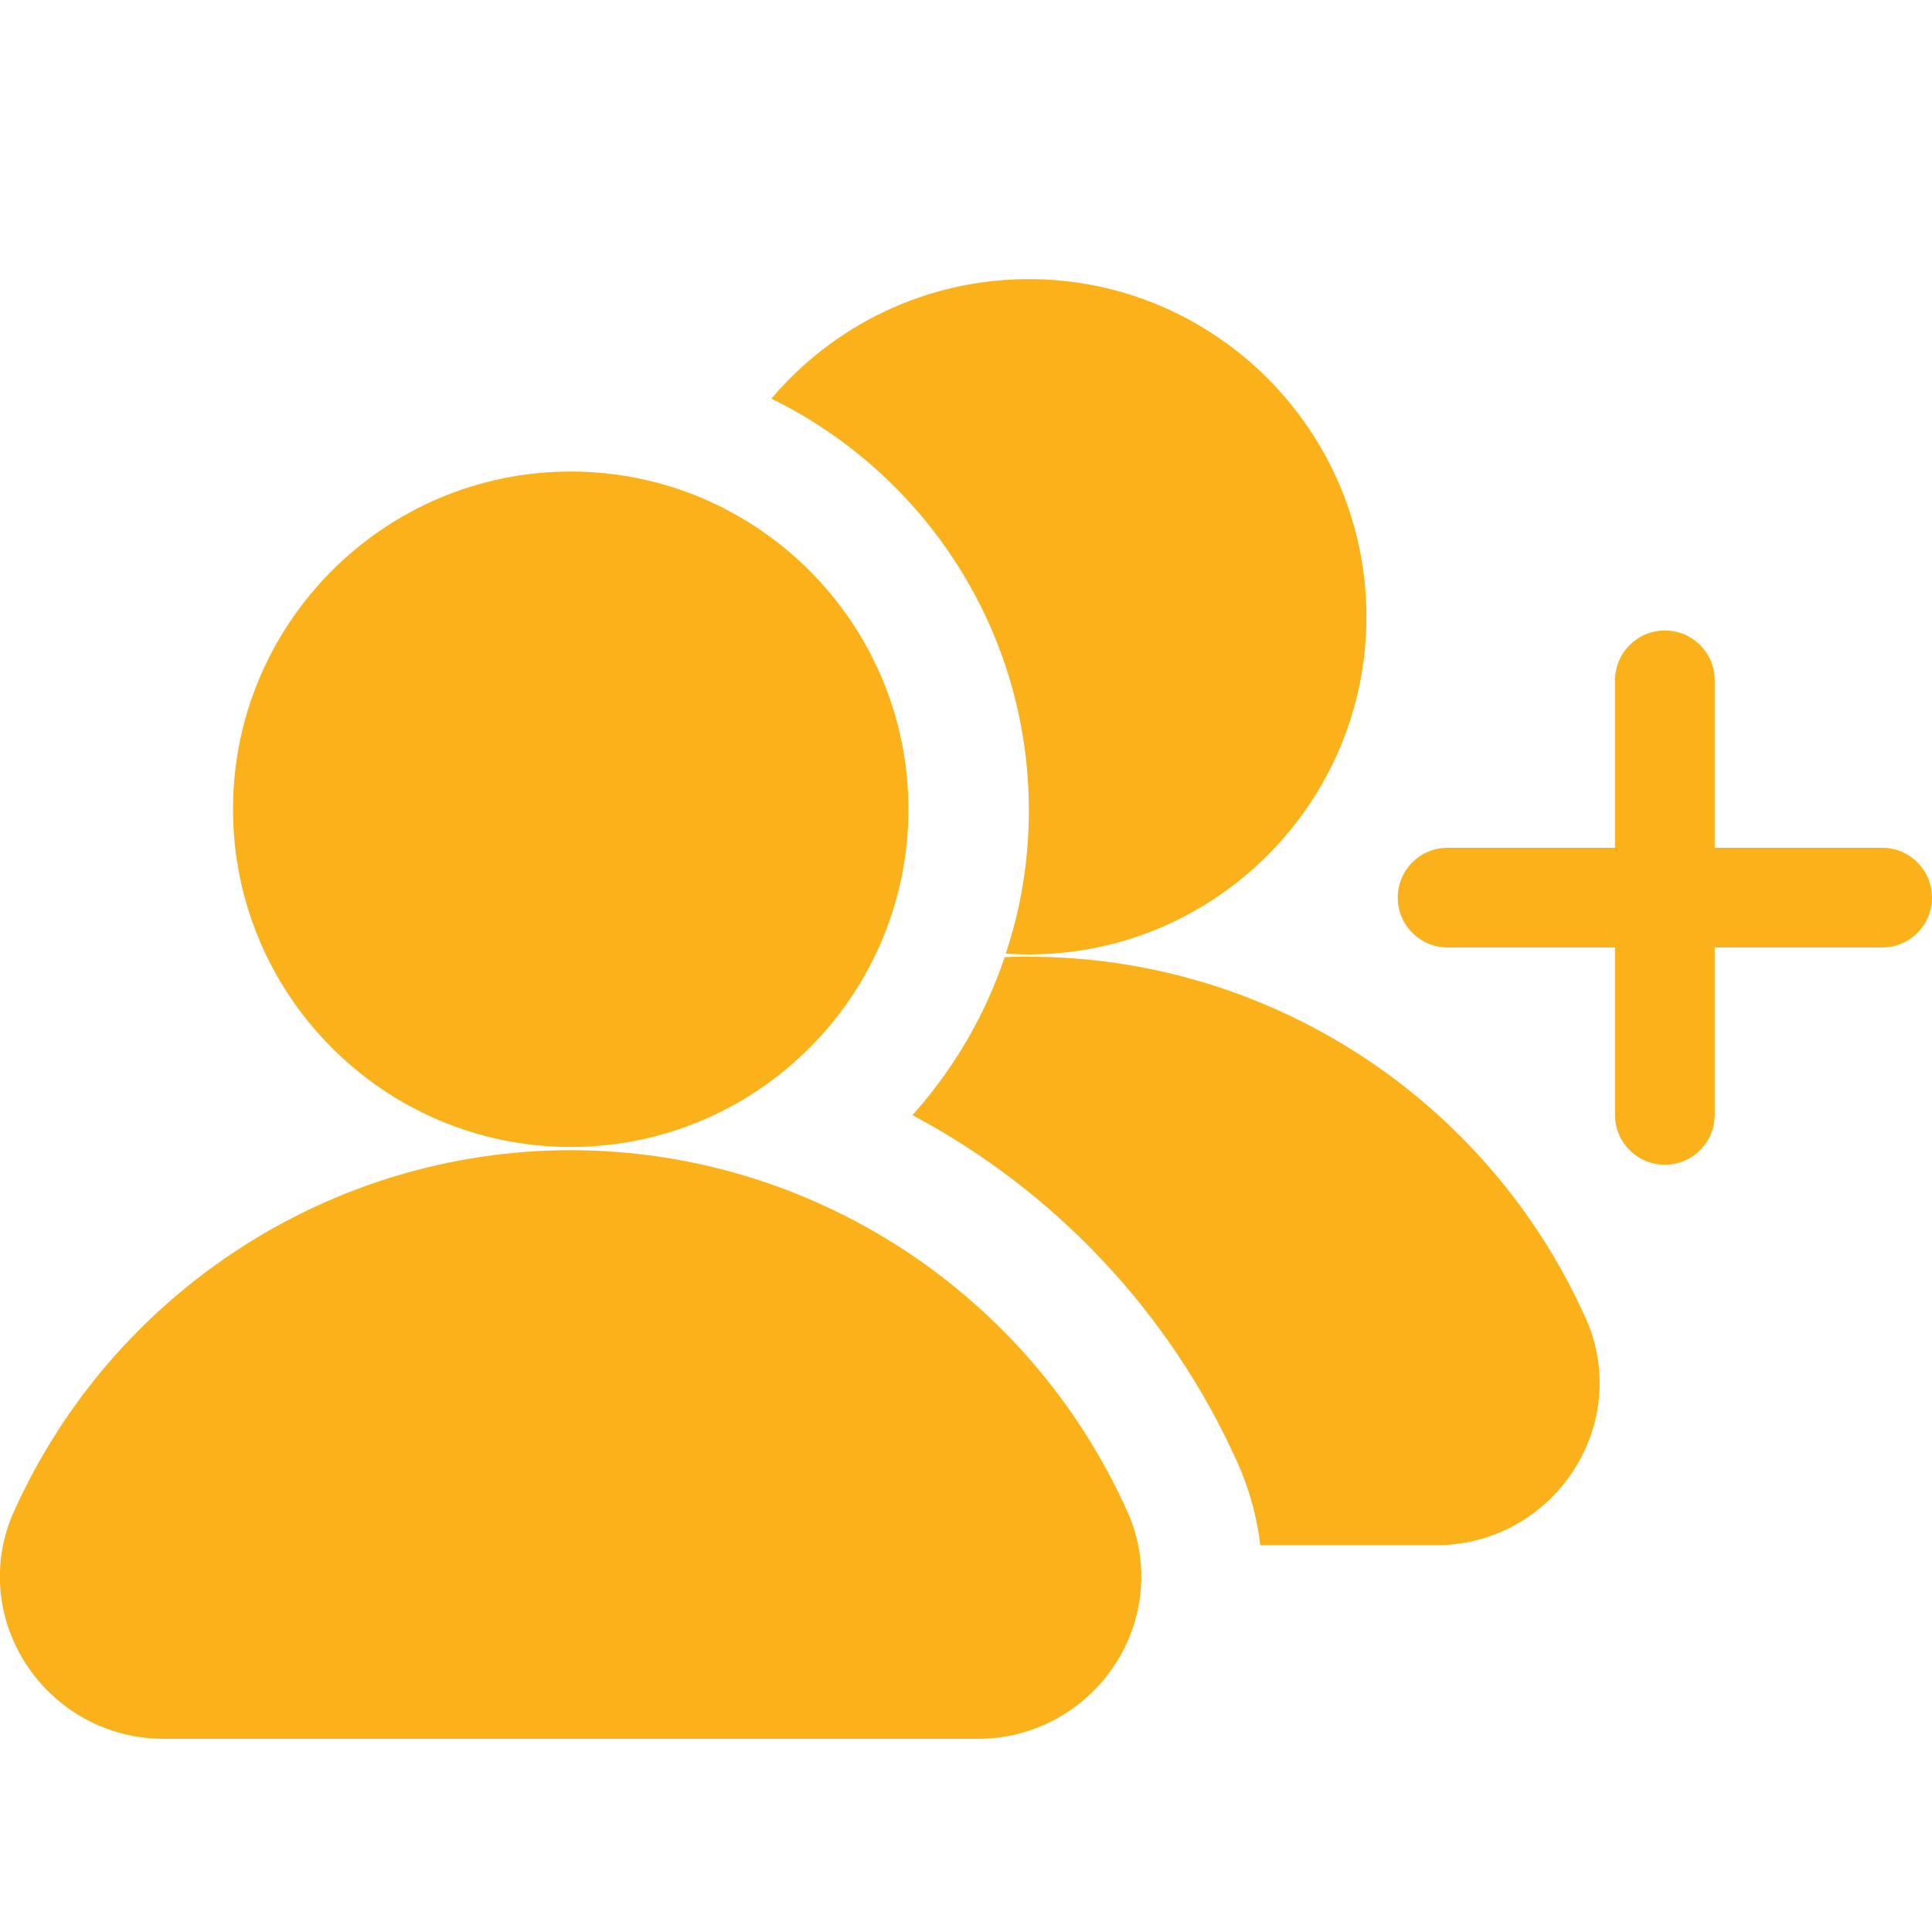
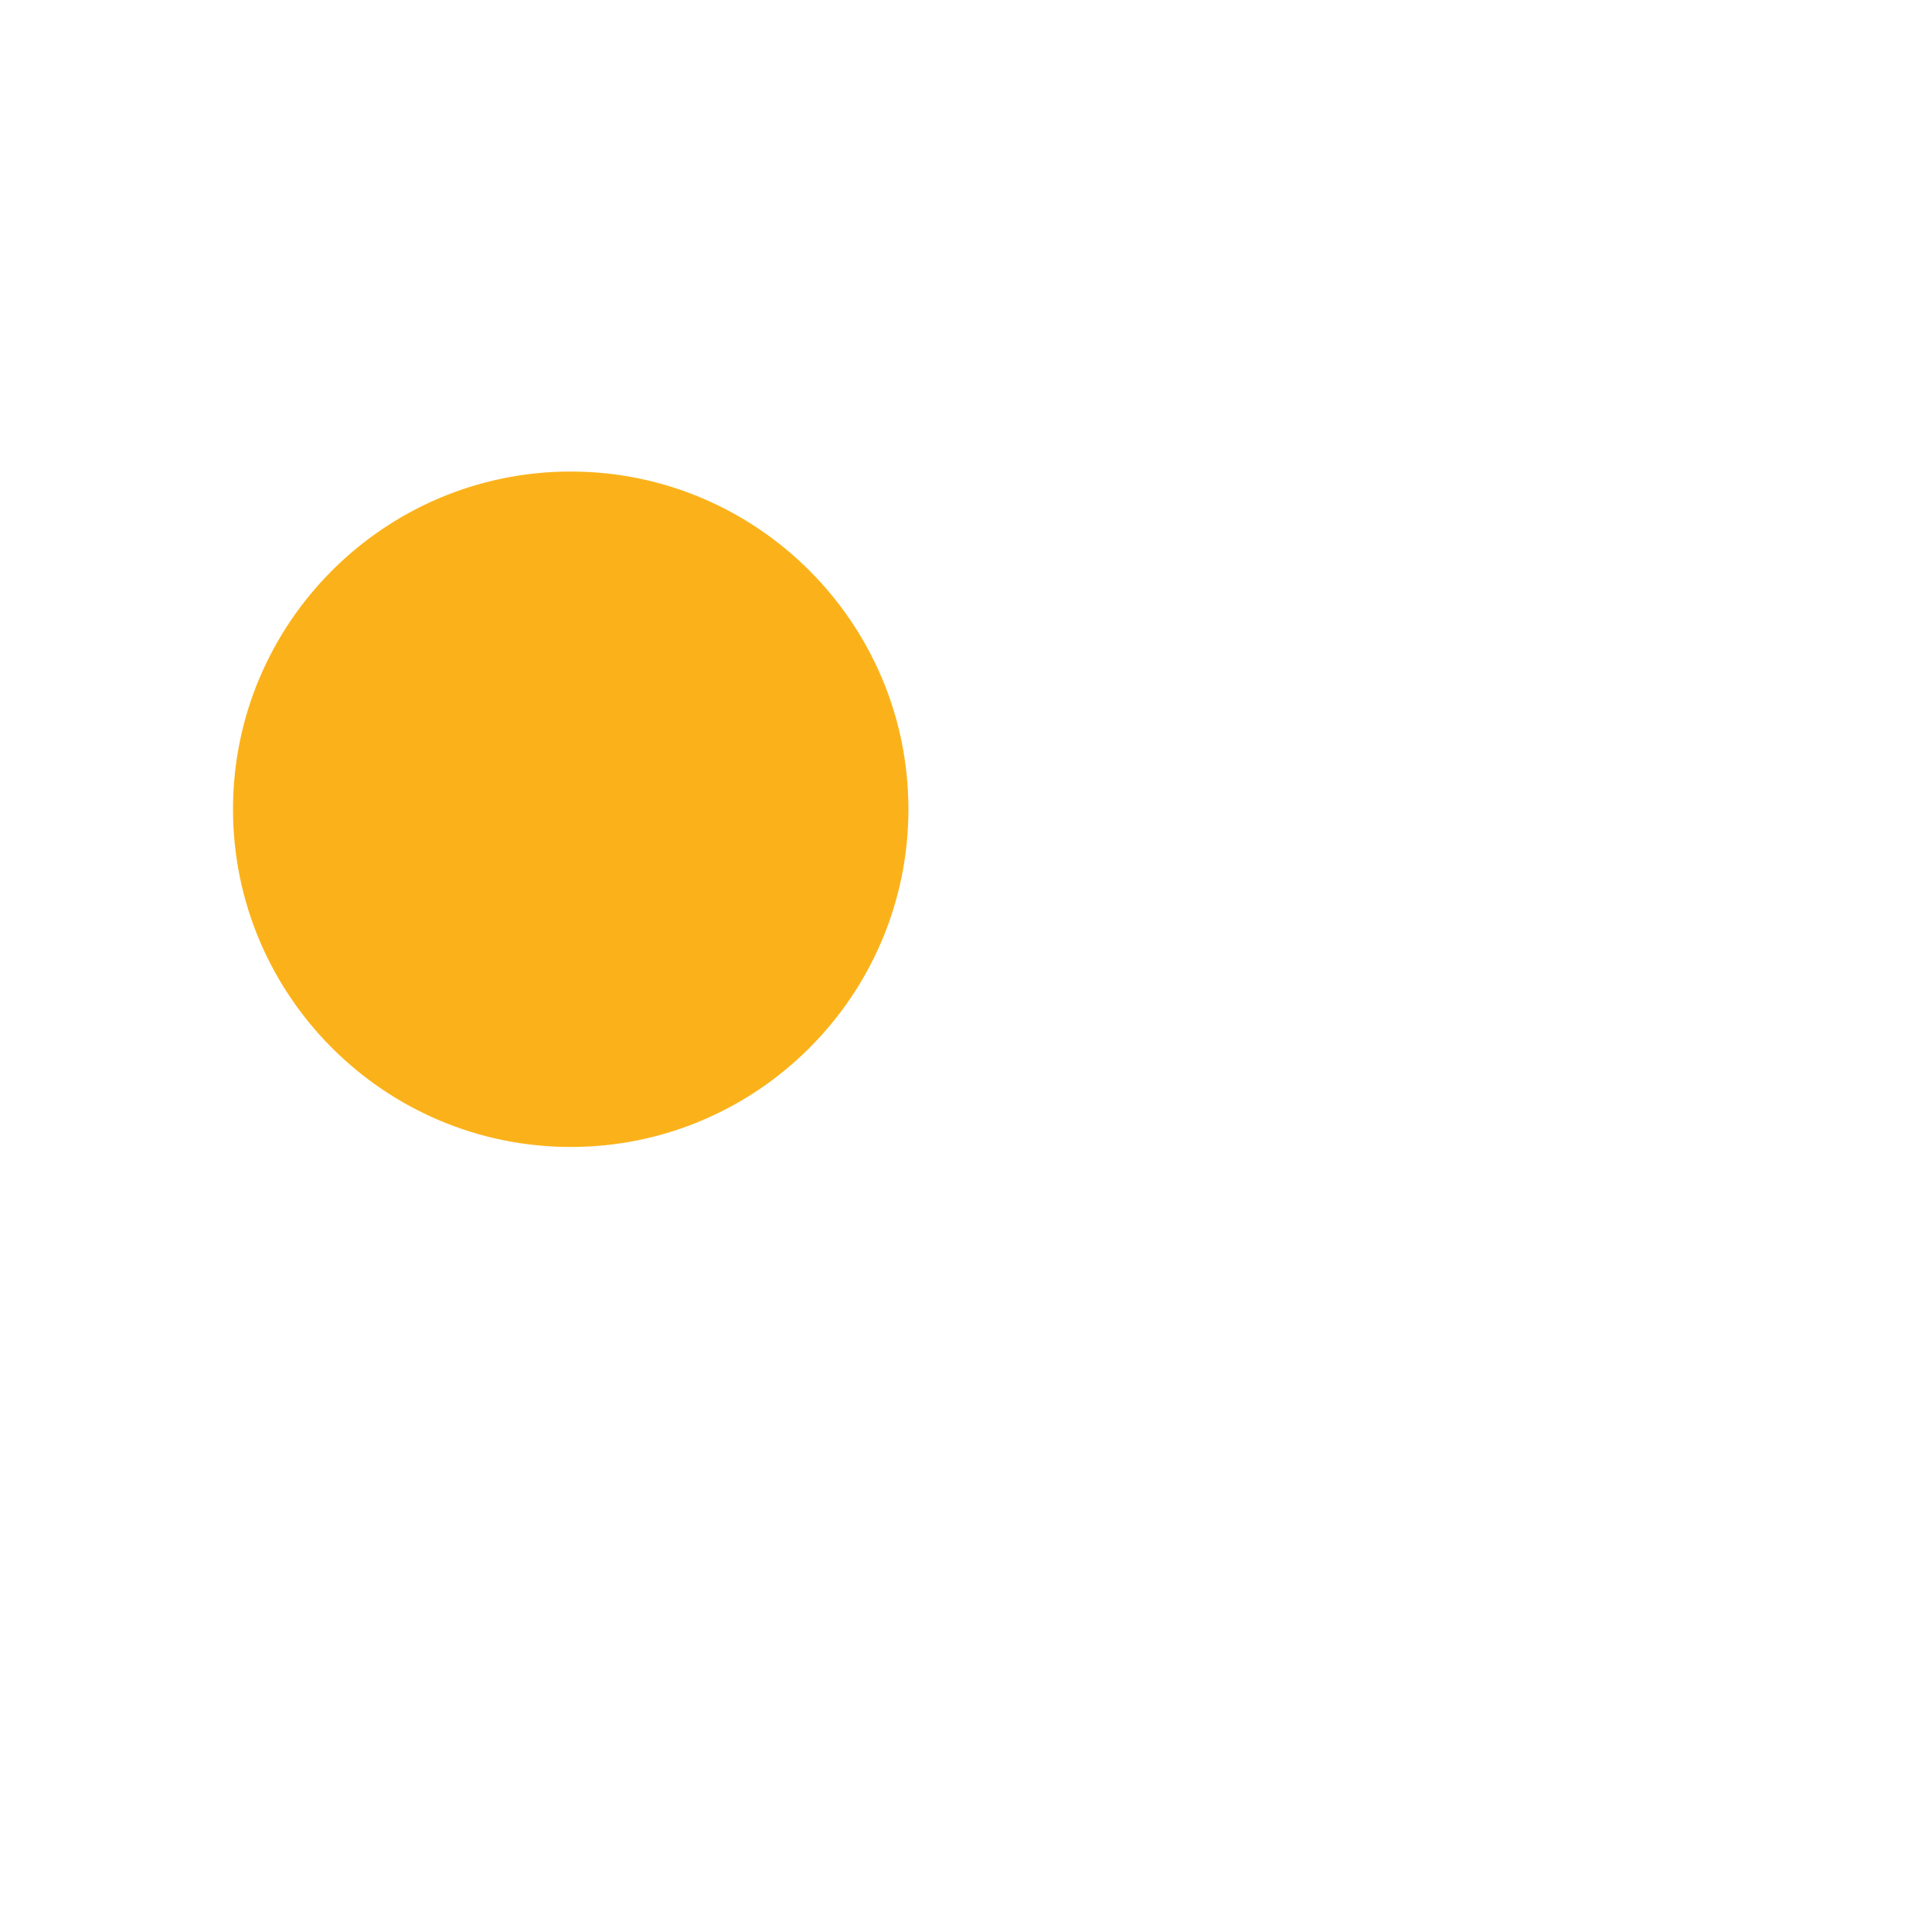
<svg xmlns="http://www.w3.org/2000/svg" id="Layer_2" data-name="Layer 2" viewBox="0 0 150 150">
  <defs>
    <style>
      .cls-1 {
        fill: #fbb21a;
      }

      .cls-2 {
        fill: none;
      }
    </style>
  </defs>
  <g id="Layer_1-2" data-name="Layer 1">
    <g>
      <g>
        <path class="cls-1" d="M44.31,89.05c14.46,0,26.22-11.76,26.22-26.22s-11.76-26.22-26.22-26.22-26.22,11.76-26.22,26.22,11.76,26.22,26.22,26.22Z" />
-         <path class="cls-1" d="M79.88,62.92c0,3.87-.62,7.61-1.79,11.11.58.05,1.18.07,1.79.07,14.46,0,26.21-11.77,26.21-26.21s-11.76-26.22-26.21-26.22c-8,0-15.18,3.6-19.99,9.28,11.83,5.79,19.99,17.94,19.99,31.98Z" />
-         <path class="cls-1" d="M79.88,74.27c-.63,0-1.25.01-1.88.05-1.54,4.57-4,8.74-7.16,12.26,10.95,5.82,19.95,15.21,25.24,26.98.92,2.07,1.51,4.22,1.77,6.41h13.66c4.33,0,8.32-2.18,10.67-5.82,2.3-3.56,2.66-7.97.94-11.79-7.65-17.07-24.62-28.08-43.23-28.08Z" />
-         <path class="cls-1" d="M44.31,89.3c-18.61,0-35.58,11.02-43.24,28.08-1.72,3.83-1.37,8.24.94,11.8,2.36,3.64,6.35,5.82,10.67,5.82h63.25c4.32,0,8.31-2.18,10.67-5.82,2.3-3.56,2.65-7.97.94-11.8-7.65-17.06-24.62-28.08-43.24-28.08Z" />
-         <path class="cls-1" d="M146.13,65.82h-13v-13c0-2.14-1.73-3.87-3.87-3.87s-3.87,1.73-3.87,3.87v13h-13c-2.14,0-3.87,1.73-3.87,3.87s1.73,3.87,3.87,3.87h13v13c0,2.14,1.73,3.87,3.87,3.87s3.87-1.73,3.87-3.87v-13h13c2.14,0,3.87-1.73,3.87-3.87s-1.73-3.87-3.87-3.87Z" />
      </g>
-       <rect class="cls-2" x="0" width="150" height="150" />
    </g>
  </g>
</svg>